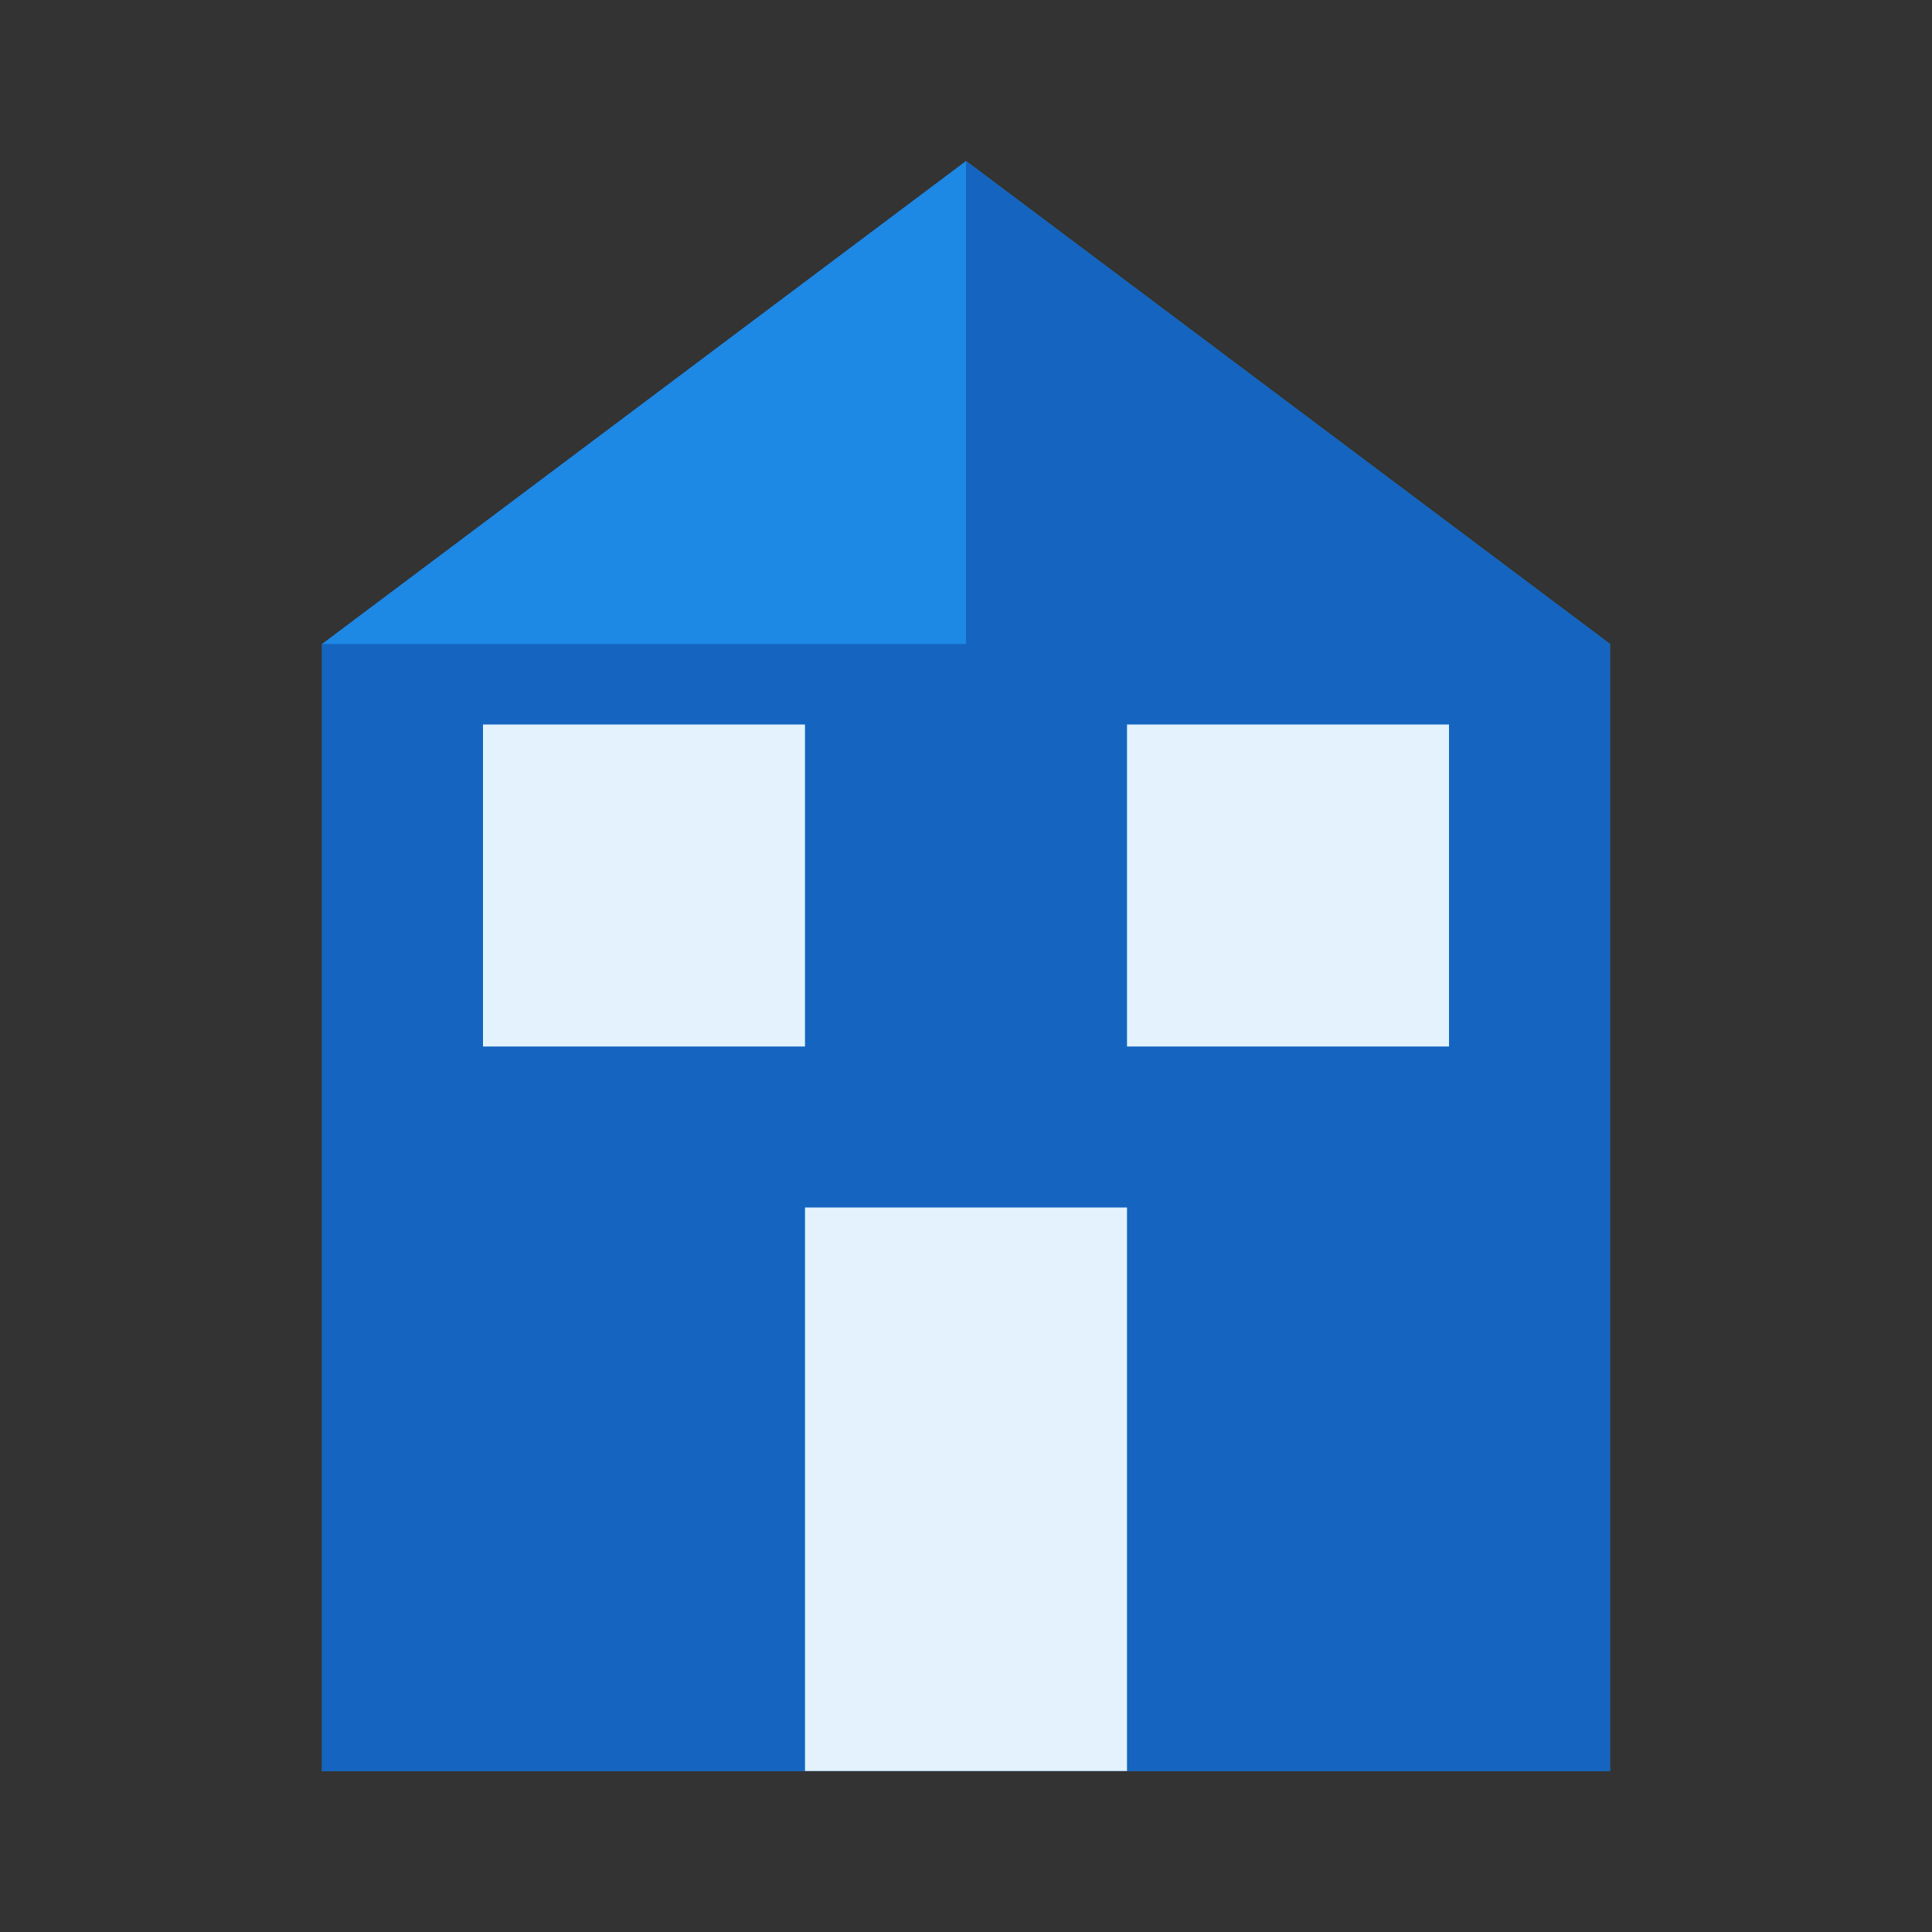
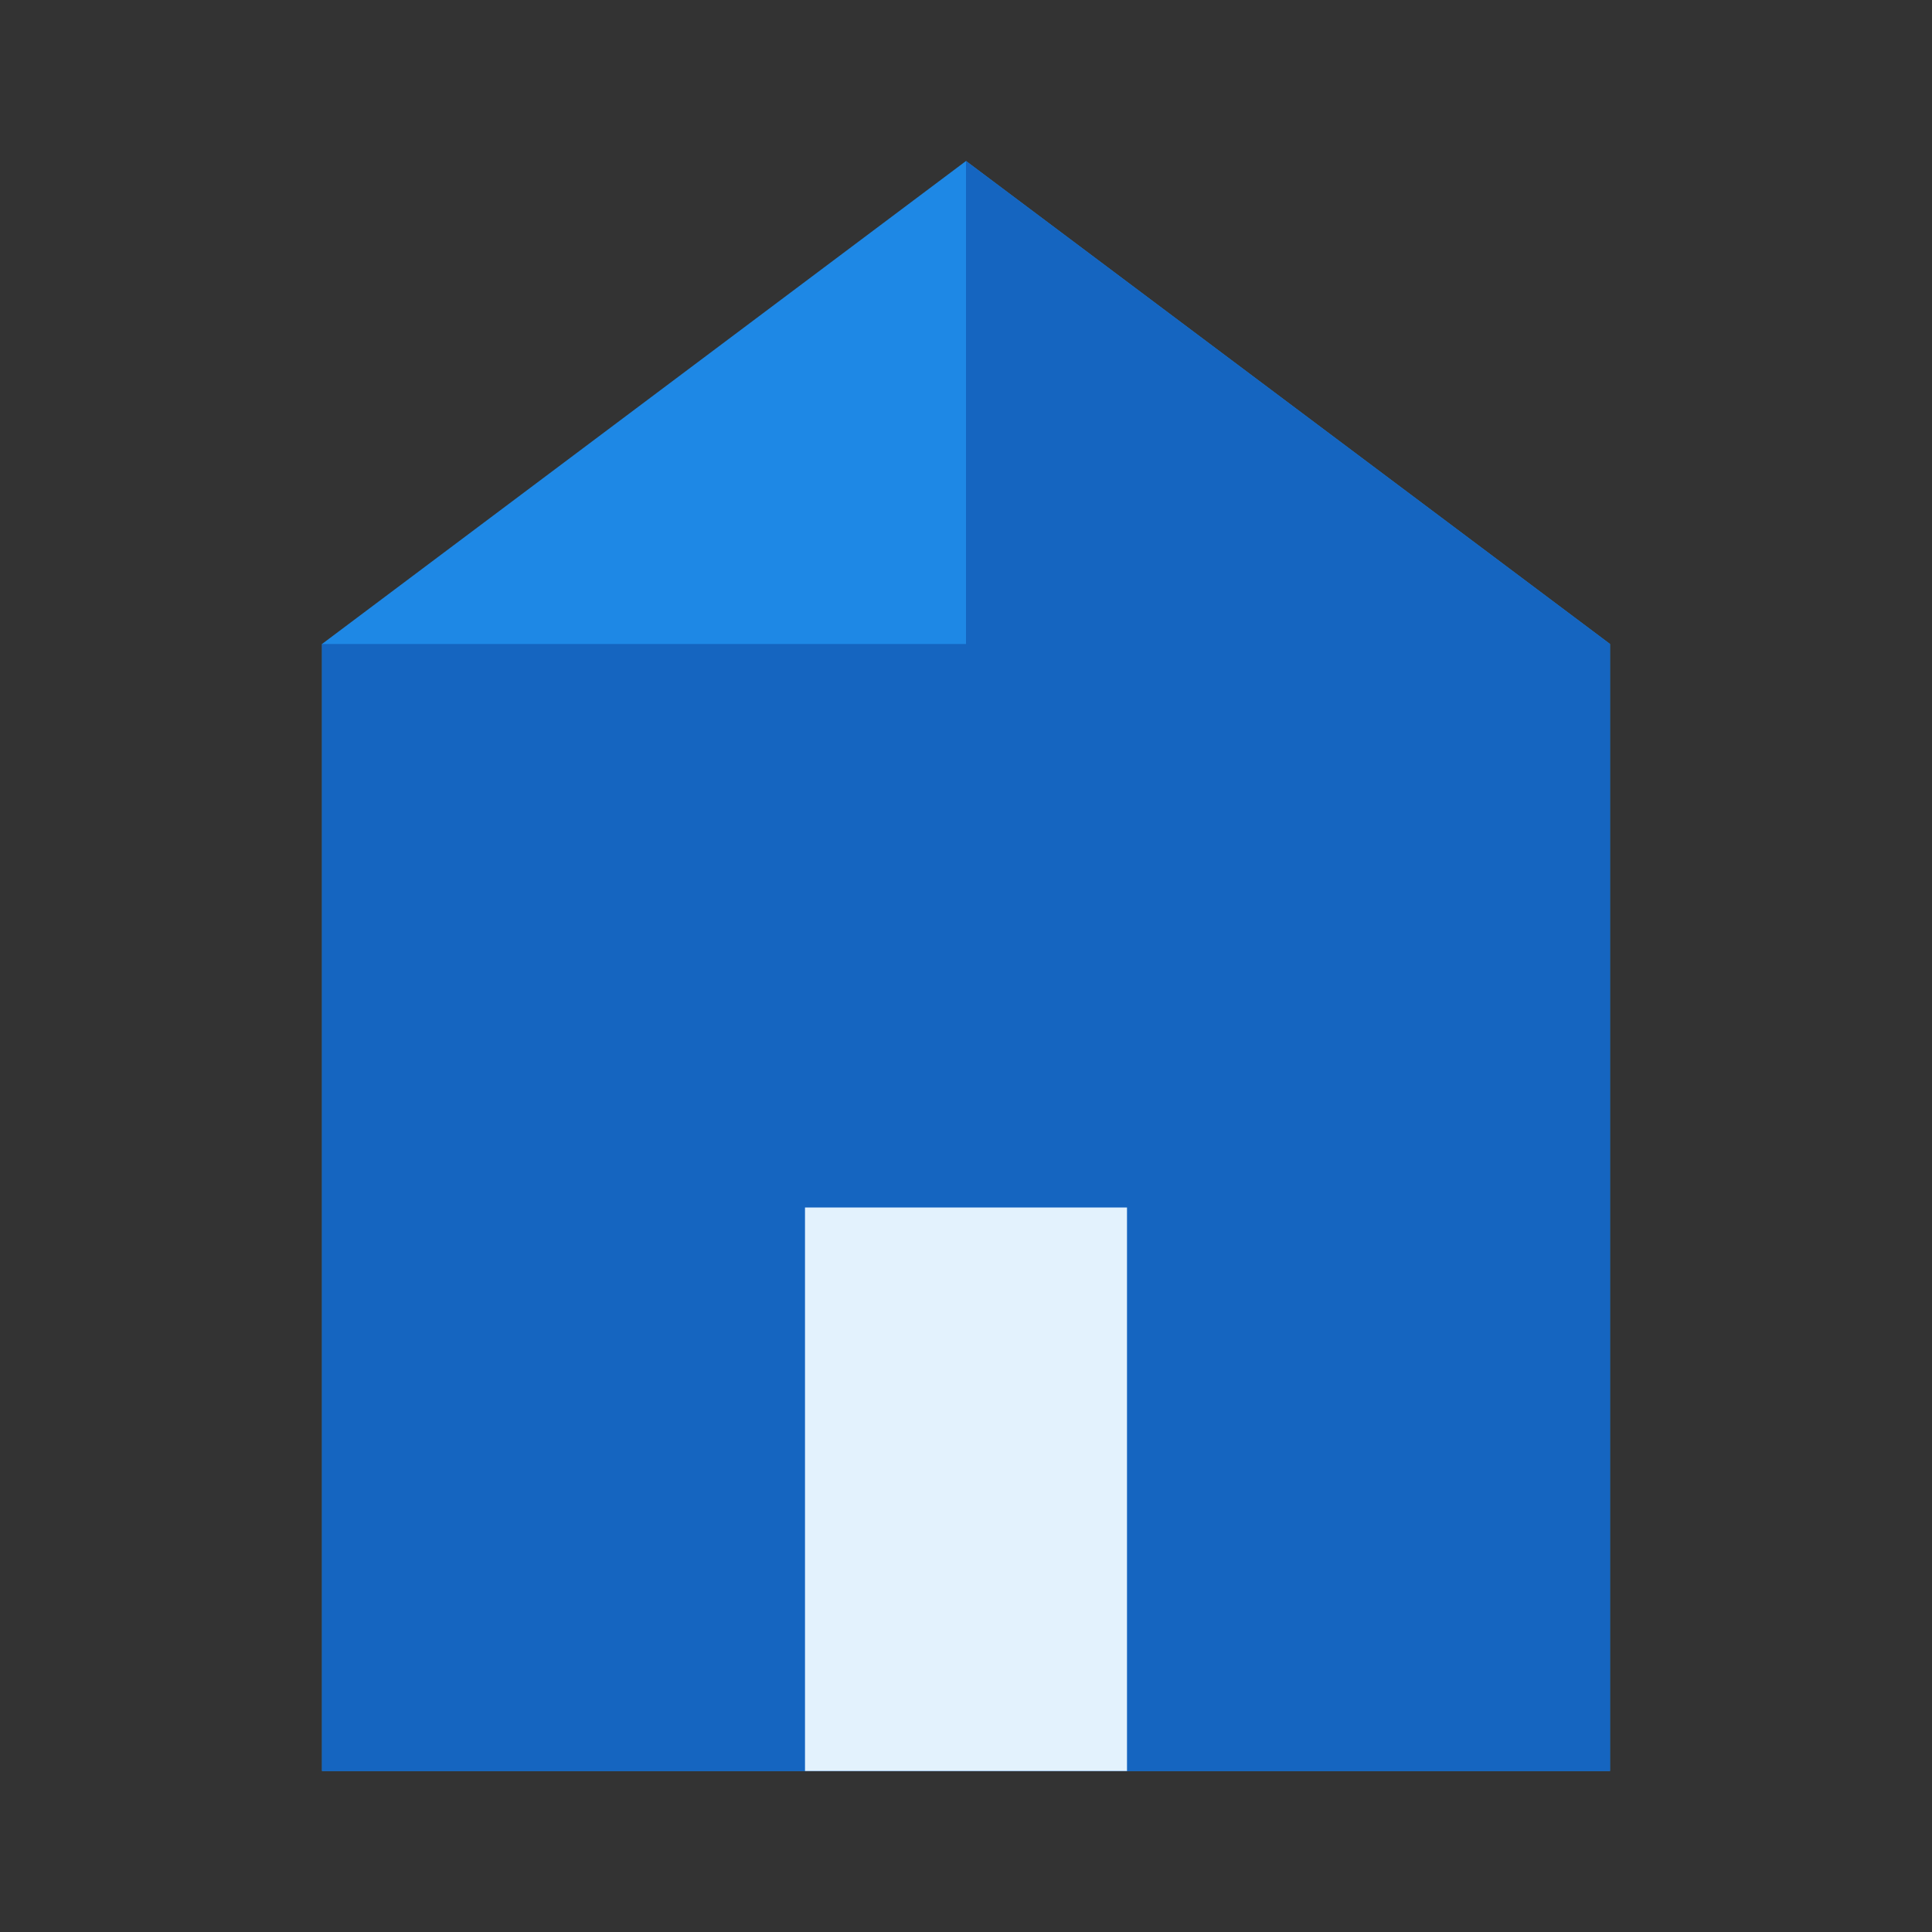
<svg xmlns="http://www.w3.org/2000/svg" width="48" height="48" viewBox="0 0 48 48" fill="none">
  <rect x="0" y="0" width="48" height="48" fill="#333333" stroke="none" />
  <path d="M40 44H8V16L24 4L40 16V44Z" fill="#1E88E5" />
  <path d="M40 44H8V16H24V4L40 16V44Z" fill="#1565C0" />
  <path d="M28 30H20V44H28V30Z" fill="#E3F2FD" />
-   <path d="M20 18H12V26H20V18Z" fill="#E3F2FD" />
-   <path d="M36 18H28V26H36V18Z" fill="#E3F2FD" />
+   <path d="M36 18H28H36V18Z" fill="#E3F2FD" />
</svg>